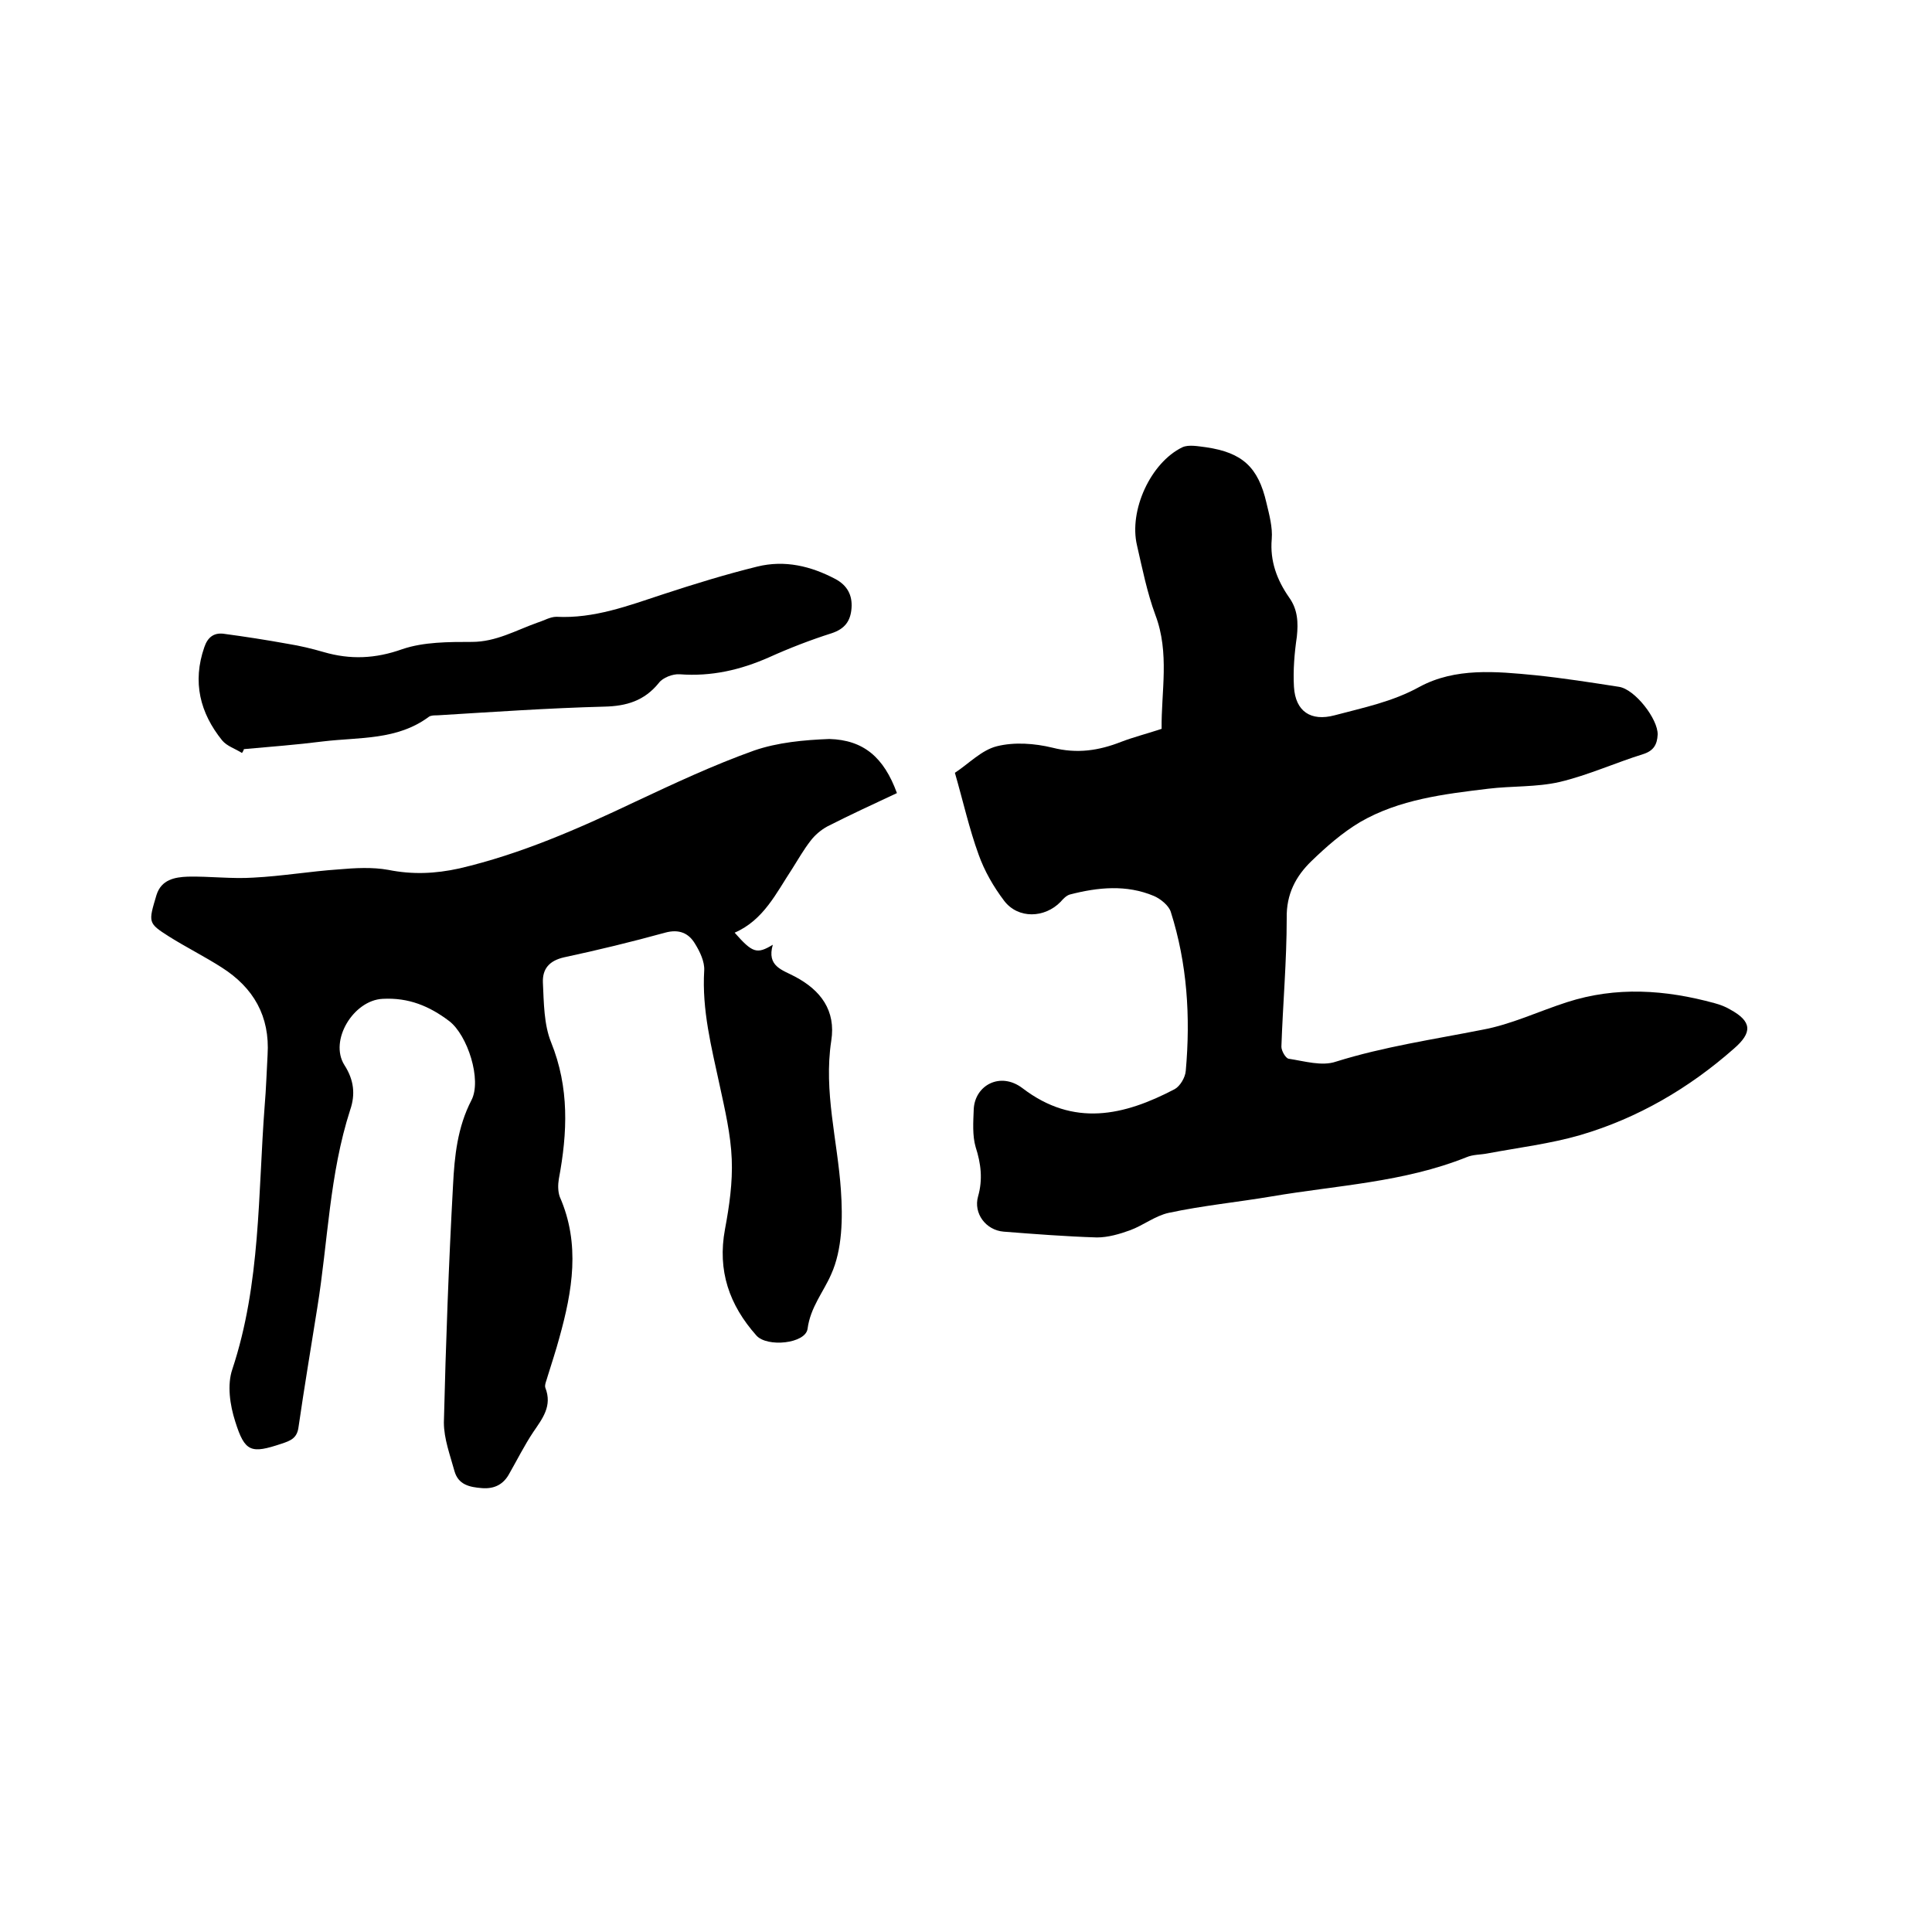
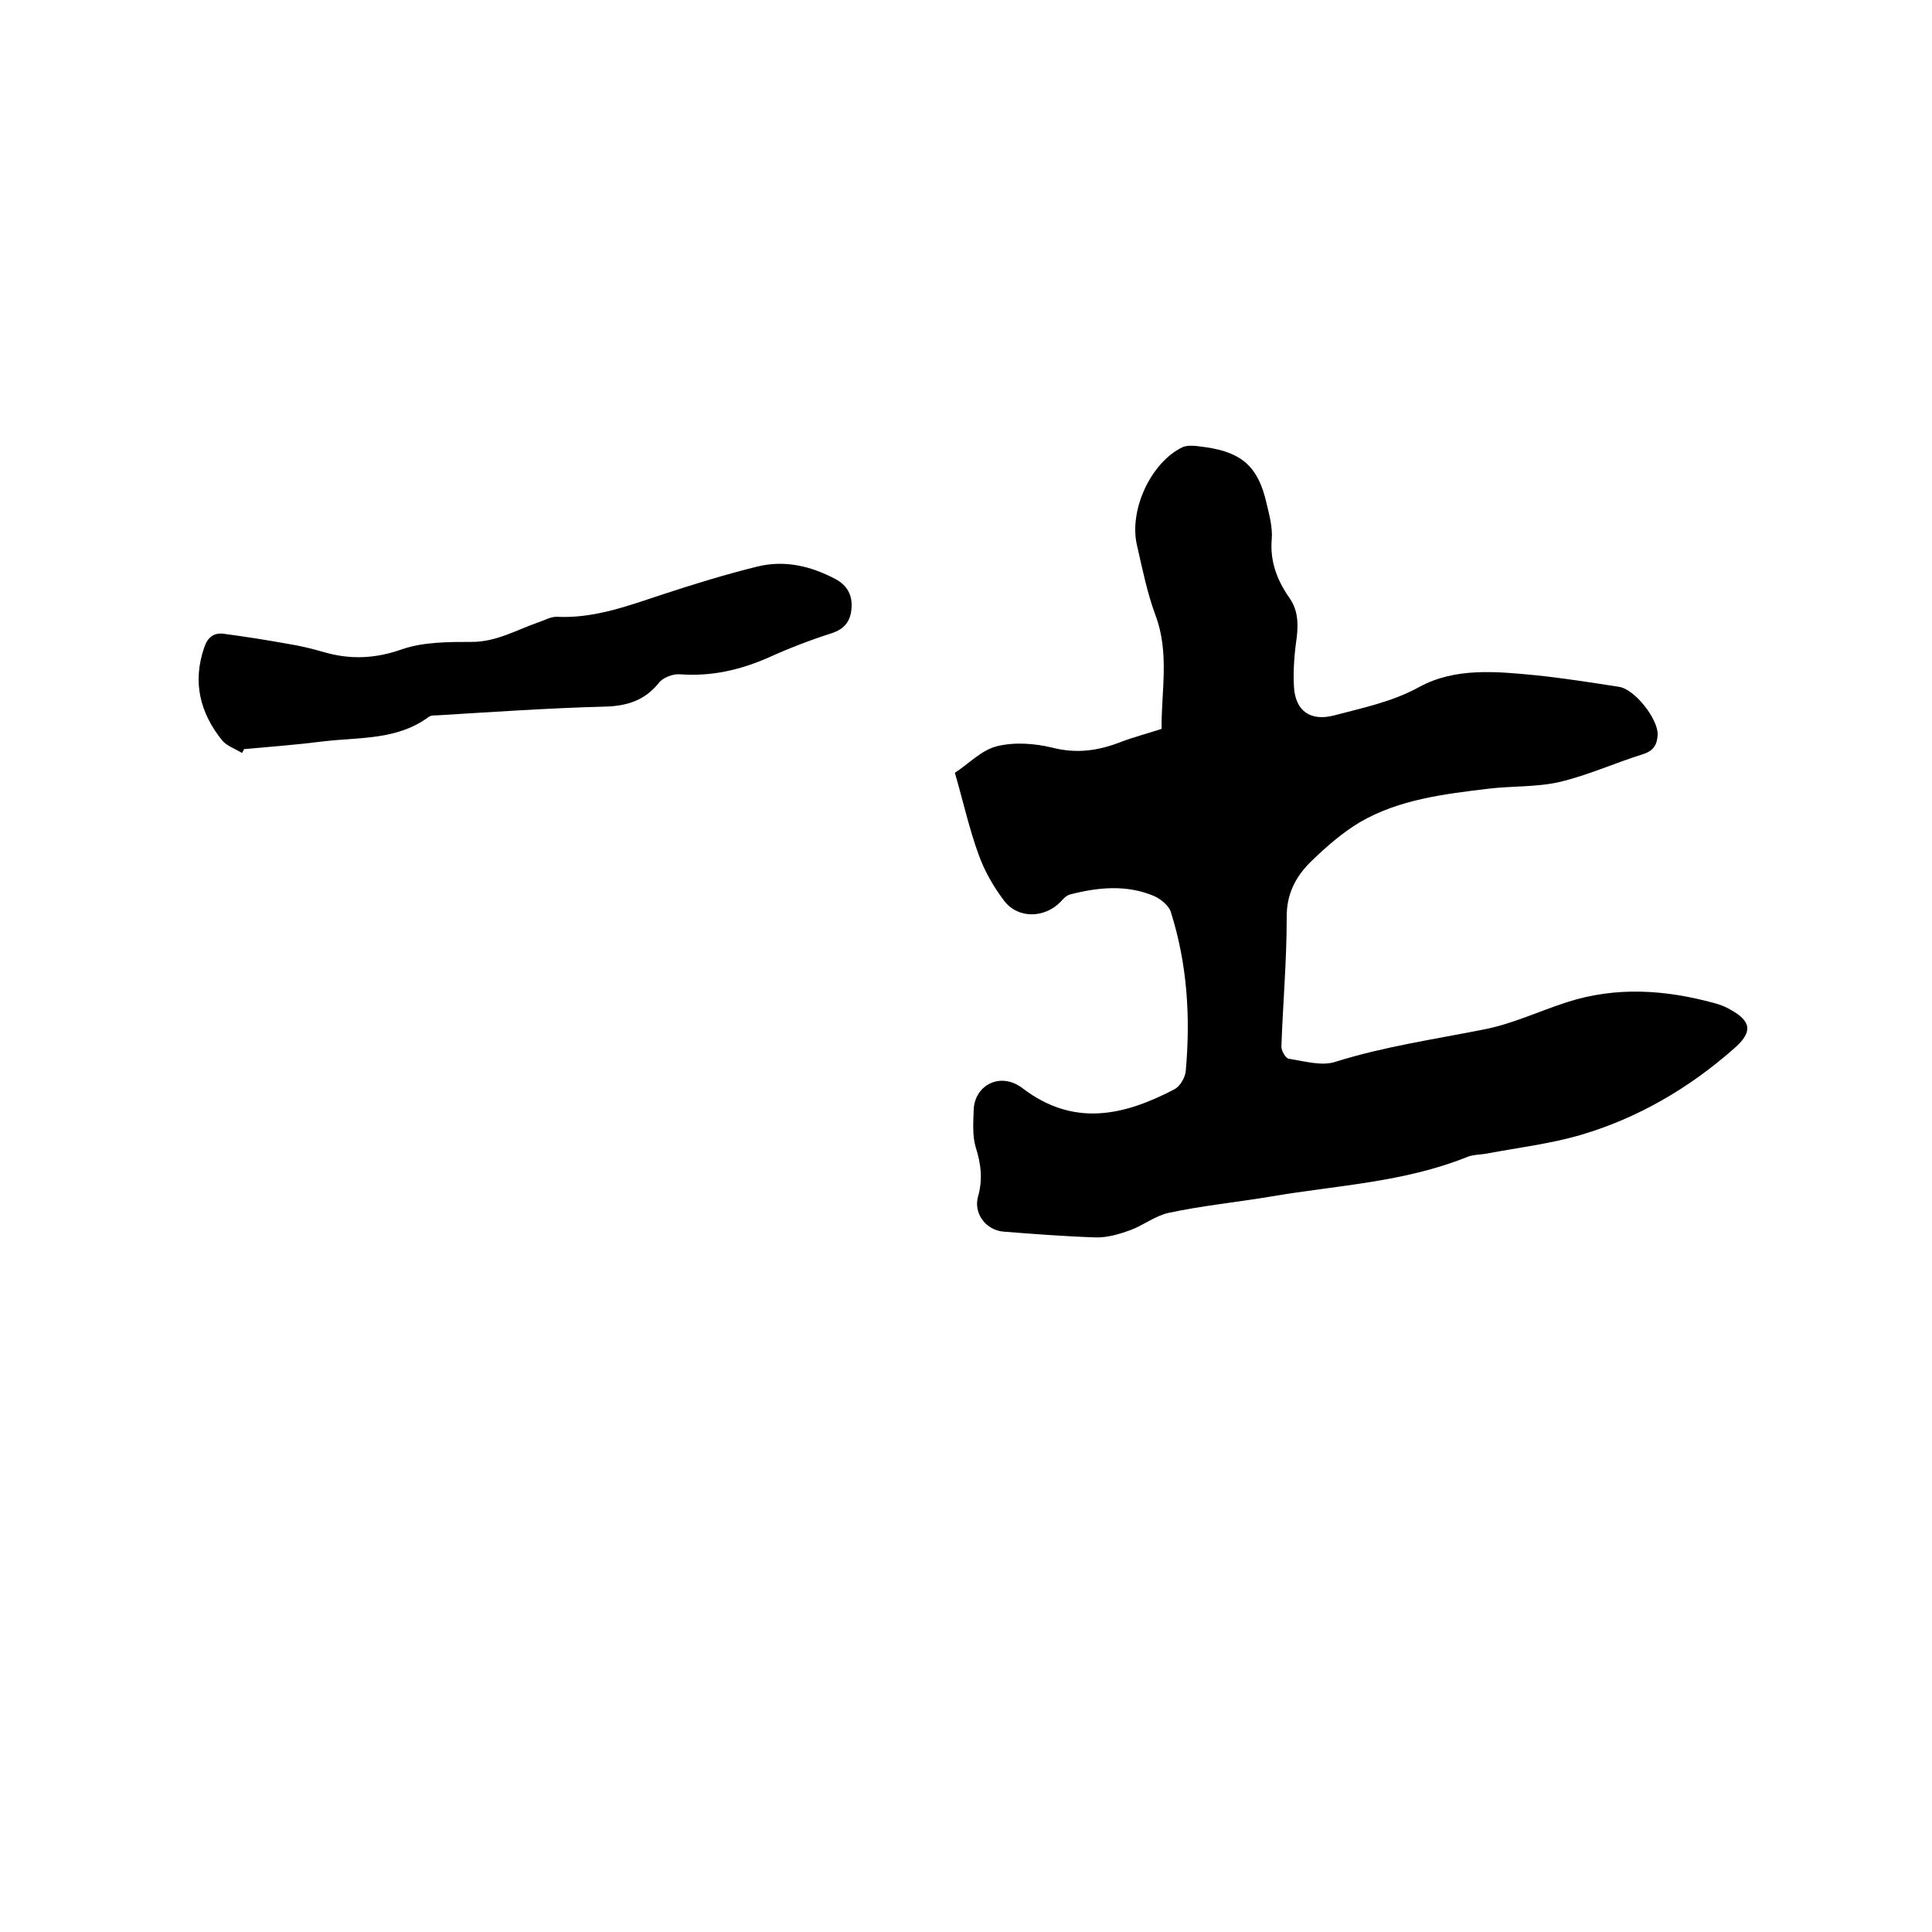
<svg xmlns="http://www.w3.org/2000/svg" enable-background="new 0 0 400 400" viewBox="0 0 400 400">
  <path d="m197.7 160c2.9-1.9 5.5-4.7 8.7-5.5 3.6-.9 7.8-.6 11.5.3 5.1 1.3 9.6.6 14.2-1.2 2.6-1 5.4-1.7 8.4-2.7-.1-7.7 1.7-15.7-1.3-23.6-1.7-4.6-2.7-9.6-3.8-14.4-1.7-7.2 2.8-17.1 9.4-20.3 1.3-.6 3.3-.2 4.9 0 7.5 1.1 10.8 4.1 12.5 11.5.6 2.5 1.3 5.1 1.1 7.5-.4 4.6 1.1 8.5 3.6 12.1 1.8 2.5 1.9 5.2 1.6 8.1-.5 3.4-.8 7-.6 10.4.3 5.1 3.5 7.2 8.4 5.9 6-1.6 12-2.8 17.6-5.9 7.4-4 15.8-3.2 24-2.4 5.8.6 11.5 1.5 17.3 2.4 3.3.5 8.1 6.7 8 9.9-.1 2-.8 3.3-2.9 4-5.8 1.8-11.5 4.4-17.4 5.8-4.8 1.1-9.9.8-14.8 1.4-9.1 1.1-18.4 2.2-26.5 6.9-3.7 2.2-7 5.1-10.1 8.1-3.2 3.1-5.2 6.8-5.1 11.8 0 8.9-.8 17.8-1.1 26.6 0 .9.9 2.4 1.5 2.5 3.3.5 6.9 1.6 9.8.6 9.9-3.1 20.2-4.6 30.3-6.6 6-1.1 11.6-3.8 17.5-5.7 10.2-3.3 20.4-2.6 30.6.2 1.1.3 2.2.7 3.2 1.3 4.6 2.5 4.6 4.8.8 8.1-9.3 8.2-19.9 14.4-31.8 17.9-6.2 1.8-12.8 2.6-19.2 3.8-1.5.3-3 .2-4.4.8-13 5.2-26.8 5.8-40.3 8.1-7.1 1.2-14.3 1.9-21.3 3.4-2.8.6-5.3 2.6-8 3.6-2.2.8-4.6 1.5-6.9 1.5-6.4-.2-12.9-.7-19.3-1.2-3.7-.3-6.3-3.8-5.3-7.3s.6-6.8-.5-10.2c-.7-2.4-.5-5.2-.4-7.8.2-5 5.5-7.9 10.1-4.4 10.6 8.1 21 5.7 31.5.2 1.1-.6 2.2-2.4 2.3-3.8 1-11.2.3-22.2-3.1-32.9-.4-1.3-2.1-2.7-3.5-3.3-5.7-2.4-11.6-1.8-17.4-.3-.7.2-1.4.9-1.9 1.5-3.3 3.4-8.8 3.6-11.7-.2-2.2-2.9-4.1-6.2-5.3-9.6-1.9-5.2-3.2-11-4.9-16.9z" />
-   <path d="m185.7 164.2c-4.9 2.3-9.7 4.5-14.4 6.9-1.3.7-2.6 1.8-3.5 3-1.4 1.8-2.6 3.9-3.8 5.8-3.3 5-5.9 10.6-11.9 13.2 3.7 4.2 4.6 4.5 7.9 2.5-1.3 4.5 2 5.2 4.6 6.6 5.3 2.8 8.5 7 7.5 13.3-1.6 10.5 1.3 20.6 2 30.9.4 5.8.3 12.3-2 17.4-1.6 3.7-4.3 6.8-4.9 11.3-.4 3.1-8.4 3.9-10.6 1.4-5.6-6.3-8.1-13.4-6.5-22 .9-4.8 1.6-9.7 1.4-14.5-.2-5.1-1.4-10.2-2.5-15.3-1.7-7.9-3.7-15.6-3.2-23.8.1-1.8-.9-3.9-1.9-5.5-1.3-2.2-3.3-3.1-6.2-2.3-6.9 1.9-13.9 3.6-20.9 5.1-3.1.7-4.5 2.4-4.4 5.2.2 4.2.2 8.7 1.7 12.4 3.8 9.4 3.4 18.7 1.6 28.3-.2 1.2-.2 2.6.2 3.7 4.3 9.8 2.6 19.5-.1 29.2-.7 2.6-1.6 5.3-2.4 7.9-.2.8-.7 1.8-.5 2.4 1.5 3.8-.6 6.4-2.5 9.2-1.8 2.7-3.3 5.7-4.9 8.5-1.2 2.3-3.1 3.3-5.7 3.1s-4.9-.7-5.7-3.5c-.9-3.3-2.2-6.7-2.2-10.1.4-16.4 1-32.8 1.9-49.2.3-5.9.9-11.9 3.8-17.5 2.2-4.2-.8-13.5-4.6-16.4-4.1-3.1-8.4-4.9-13.8-4.6-6 .3-11.1 8.6-7.9 13.7 2 3.1 2.3 6.1 1.2 9.3-4.3 13.3-4.6 27.3-6.8 40.9-1.3 8.2-2.7 16.5-3.9 24.8-.3 2.3-1.7 2.8-3.5 3.4-6.3 2.1-7.6 1.8-9.6-4.6-1.1-3.4-1.7-7.6-.6-10.8 5.9-17.8 5.3-36.3 6.7-54.6.3-3.5.4-7 .6-10.5.5-8-2.9-13.9-9.5-18.1-3.6-2.3-7.4-4.2-10.9-6.4-4.4-2.8-4.3-2.9-2.6-8.6 1-3.2 3.8-3.7 6.5-3.8 4.5-.1 9.1.5 13.6.2 5.9-.3 11.7-1.3 17.6-1.7 3.4-.3 7-.5 10.3.1 5 1 9.7.8 14.7-.3 12.8-3 24.6-8.2 36.4-13.8 8.1-3.8 16.2-7.6 24.6-10.6 4.9-1.7 10.4-2.2 15.6-2.4 7.1.2 11.3 3.8 14 11.2z" />
  <path d="m50.1 155.9c-1.4-.9-3.1-1.4-4.1-2.6-4.6-5.7-6.2-12.1-3.7-19.3.7-2.1 2-3 3.9-2.8 4.5.6 9 1.3 13.4 2.1 2.5.4 5 1 7.4 1.7 5.5 1.6 10.7 1.4 16.3-.6 4.4-1.5 9.6-1.5 14.4-1.5 5 0 9.1-2.4 13.6-4 1.3-.4 2.6-1.2 3.9-1.2 7.8.4 14.9-2.3 22.2-4.7 6.4-2.1 12.9-4.1 19.4-5.7 5.7-1.4 11.1-.1 16.2 2.6 2.4 1.3 3.5 3.3 3.3 6s-1.4 4.3-4.1 5.2c-4.4 1.4-8.8 3.1-13 5-5.9 2.6-11.9 4-18.5 3.5-1.4-.1-3.5.7-4.3 1.8-3 3.7-6.7 4.8-11.3 4.9-11.5.3-23 1.1-34.5 1.8-.6 0-1.4 0-1.8.3-6.6 4.9-14.4 4.2-21.9 5.1-5.5.7-10.9 1.1-16.4 1.6-.1.4-.3.6-.4.8z" />
</svg>